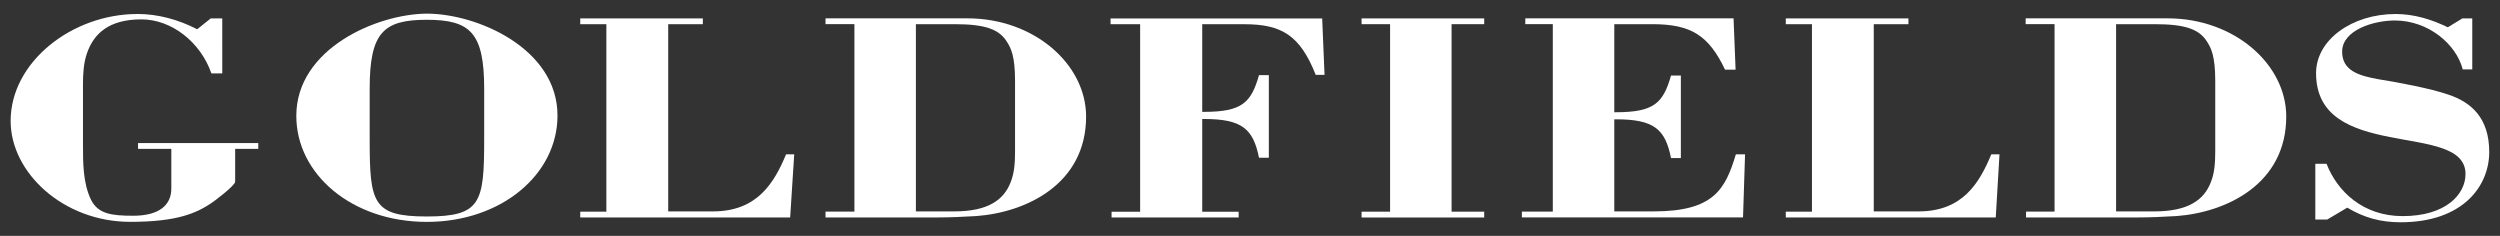
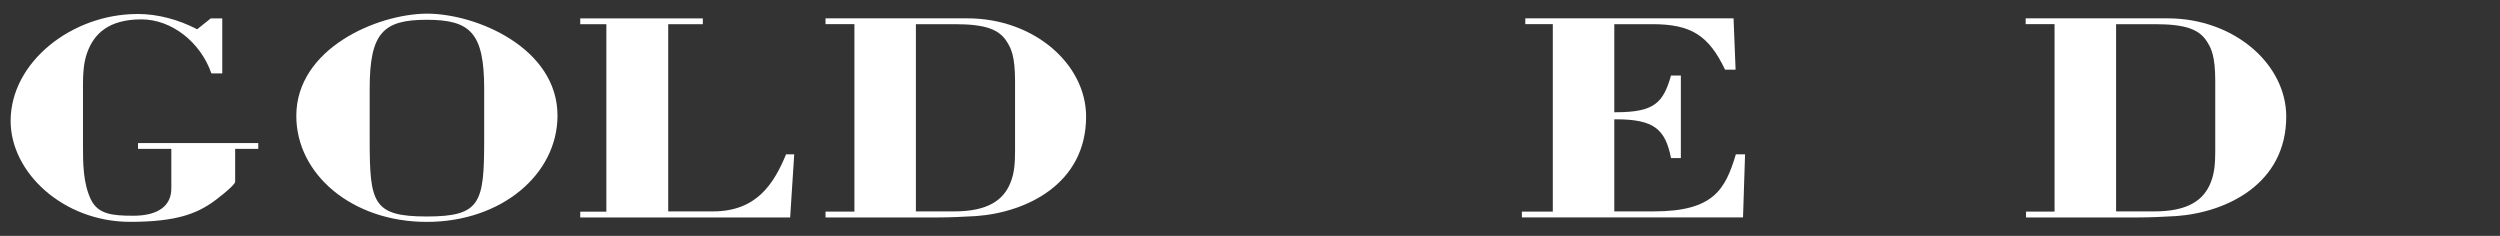
<svg xmlns="http://www.w3.org/2000/svg" id="Layer_1" data-name="Layer 1" viewBox="0 0 540.81 51.02">
  <rect x="0" y="0" width="540.81" height="51.02" fill="#333333" stroke="none" />
  <defs>
    <style> .cls-1 { fill: #fff; stroke-width: 0px; } </style>
  </defs>
  <path class="cls-1" d="m438.28,45.79v1.25h24.17c2.87,0,5.66-.15,8.38-.3,10.88-.81,23.74-6.98,23.74-21.53,0-11.31-11.24-21.24-25.65-21.24h-30.72v1.25h6.25v40.56h-6.17Zm27.85-40.56c6.69,0,9.77,1.1,11.46,4.04.73,1.17,1.62,2.94,1.62,8.16v15.36c0,2.42-.15,4.63-.95,6.62-1.47,3.82-4.86,6.32-12.2,6.32h-8.3V5.23h8.38Z" />
  <path class="cls-1" d="m178.58,45.79v1.25h24.25c2.87,0,5.66-.15,8.38-.3,10.88-.81,23.74-6.98,23.74-21.53,0-11.31-11.24-21.24-25.65-21.24h-30.72v1.25h6.25v40.56h-6.25Zm27.92-40.56c6.69,0,9.77,1.1,11.46,4.04.73,1.17,1.62,2.94,1.62,8.16v15.36c0,2.42-.15,4.63-.95,6.62-1.47,3.82-4.86,6.32-12.2,6.32h-8.3V5.23h8.38Z" />
  <path class="cls-1" d="m92.32,4.28c9.4,0,12.42,2.79,12.42,14.91v11.03c0,13.67-.73,16.61-12.42,16.61s-12.35-2.94-12.35-16.61v-11.03c0-12.12,2.94-14.91,12.35-14.91m-28.22,20.79c0,12.64,12.05,22.93,28.22,22.93s28.28-10.29,28.28-23c0-14.55-17.41-22.05-28.28-22.05-10.81.08-28.22,7.57-28.22,22.12" />
  <path class="cls-1" d="m29.71,3.03C15.6,3.03,2.3,13.39,2.3,26.17c0,11.17,11.39,21.82,25.87,21.82,10.06,0,14.18-1.84,17.41-3.96.52-.3,5.29-3.89,5.29-4.71v-7.12h5v-1.25h-26.01v1.25h7.2v8.59c0,3.53-2.57,5.88-8.23,5.88-4.7,0-7.64-.37-9.18-3.53-1.7-3.6-1.7-7.87-1.7-11.83v-13.23c0-2.2.15-4.55.88-6.61,1.47-4.19,4.71-7.28,11.76-7.28,6.54,0,12.79,4.93,15.14,11.69h2.35V3.98h-2.49l-2.94,2.35c-3.97-2.06-8.45-3.31-12.93-3.31" />
  <path class="cls-1" d="m171.82,33.38h-1.77c-2.57,6.17-6.24,12.35-15.8,12.35h-9.7V5.23h7.49v-1.25h-26.52v1.25h5.65v40.56h-5.65v1.25h45.41l.88-13.67Z" />
-   <path class="cls-1" d="m267.94,45.8h-7.87v-20.06h.37c8.23,0,10.66,2.13,11.91,8.38h2.13v-17.86h-2.13c-1.69,5.95-3.68,7.94-11.91,7.94h-.37V5.24h9.12c8.08,0,12.05,2.42,15.43,10.95h1.91l-.51-12.2h-45.78v1.25h6.4v40.56h-6.18v1.25h27.49v-1.25Z" />
-   <polygon class="cls-1" points="294.54 3.98 294.54 5.23 300.71 5.23 300.71 45.79 294.54 45.79 294.54 47.05 321.07 47.05 321.07 45.79 314.01 45.79 314.01 5.23 321.07 5.23 321.07 3.98 294.54 3.98" />
  <path class="cls-1" d="m377.5,33.38h-1.99c-2.28,7.57-4.78,12.35-17.78,12.35h-8.52v-19.92h.37c8.23,0,10.66,2.13,11.9,8.38h2.13v-17.85h-2.13c-1.69,5.95-3.67,7.94-11.9,7.94h-.37V5.23h8.23c8.38,0,12.19,2.42,15.73,9.84h2.28l-.44-11.1h-45.05v1.25h5.95v40.56h-6.69v1.25h47.84l.44-13.67Z" />
-   <path class="cls-1" d="m432.54,33.38h-1.77c-2.57,6.17-6.17,12.35-15.73,12.35h-9.7V5.23h7.5v-1.25h-26.53v1.25h5.66v40.56h-5.66v1.25h45.42l.81-13.67Z" />
-   <path class="cls-1" d="m518.22,3.03c-9.41,0-17.2,5.58-17.2,12.79,0,9.55,7.79,12.2,15.94,13.82,4.04.81,8.09,1.32,11.1,2.35,3.09,1.02,5.29,2.64,5.29,5.65,0,4.41-4.26,9.11-13.6,9.11-8.52,0-14.11-5.29-16.46-11.31h-2.43v12.05h2.57l4.34-2.57c3.67,2.2,7.27,3.16,11.53,3.16,13.45,0,19.18-7.79,19.18-15.21s-3.97-10.8-8.89-12.42c-3.82-1.32-10.81-2.64-15.07-3.31-4.04-.73-7.86-1.76-7.86-5.95,0-4.7,6.83-6.76,11.39-6.76,7.28,0,13.3,5.14,14.7,10.58h2.06V3.98h-2.13l-3.16,1.92c-3.53-1.7-7.27-2.87-11.31-2.87" />
</svg>